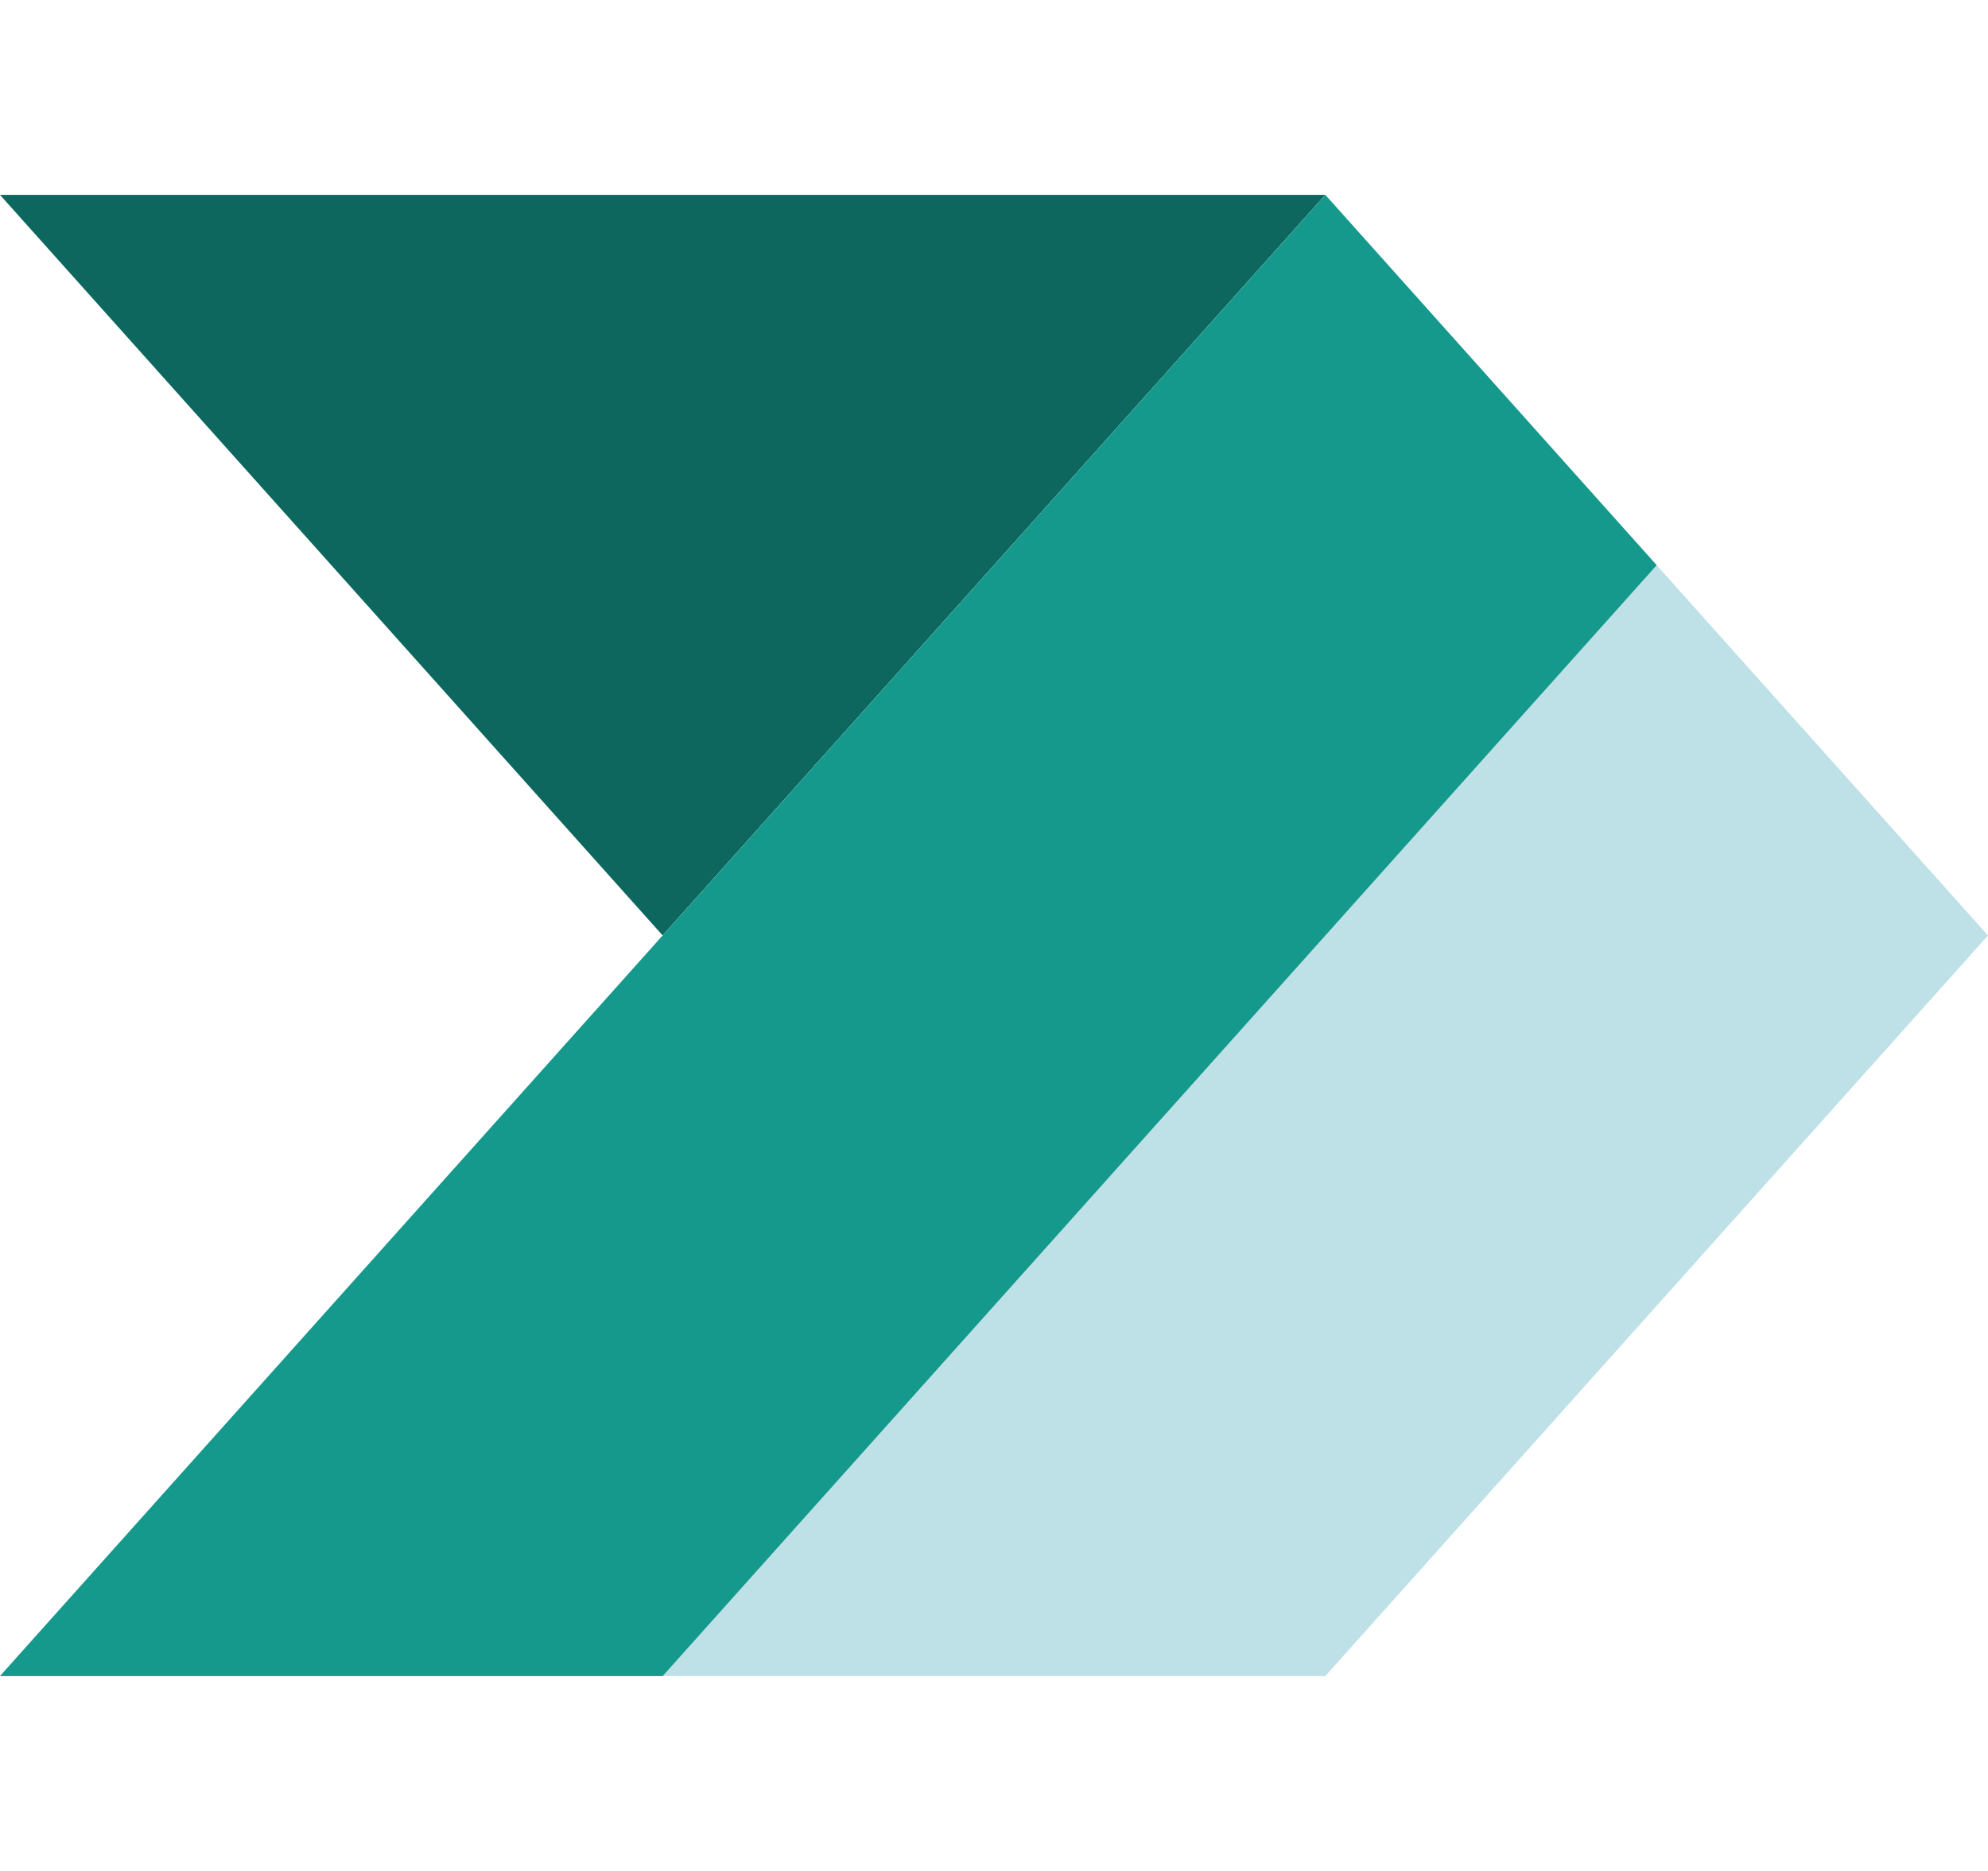
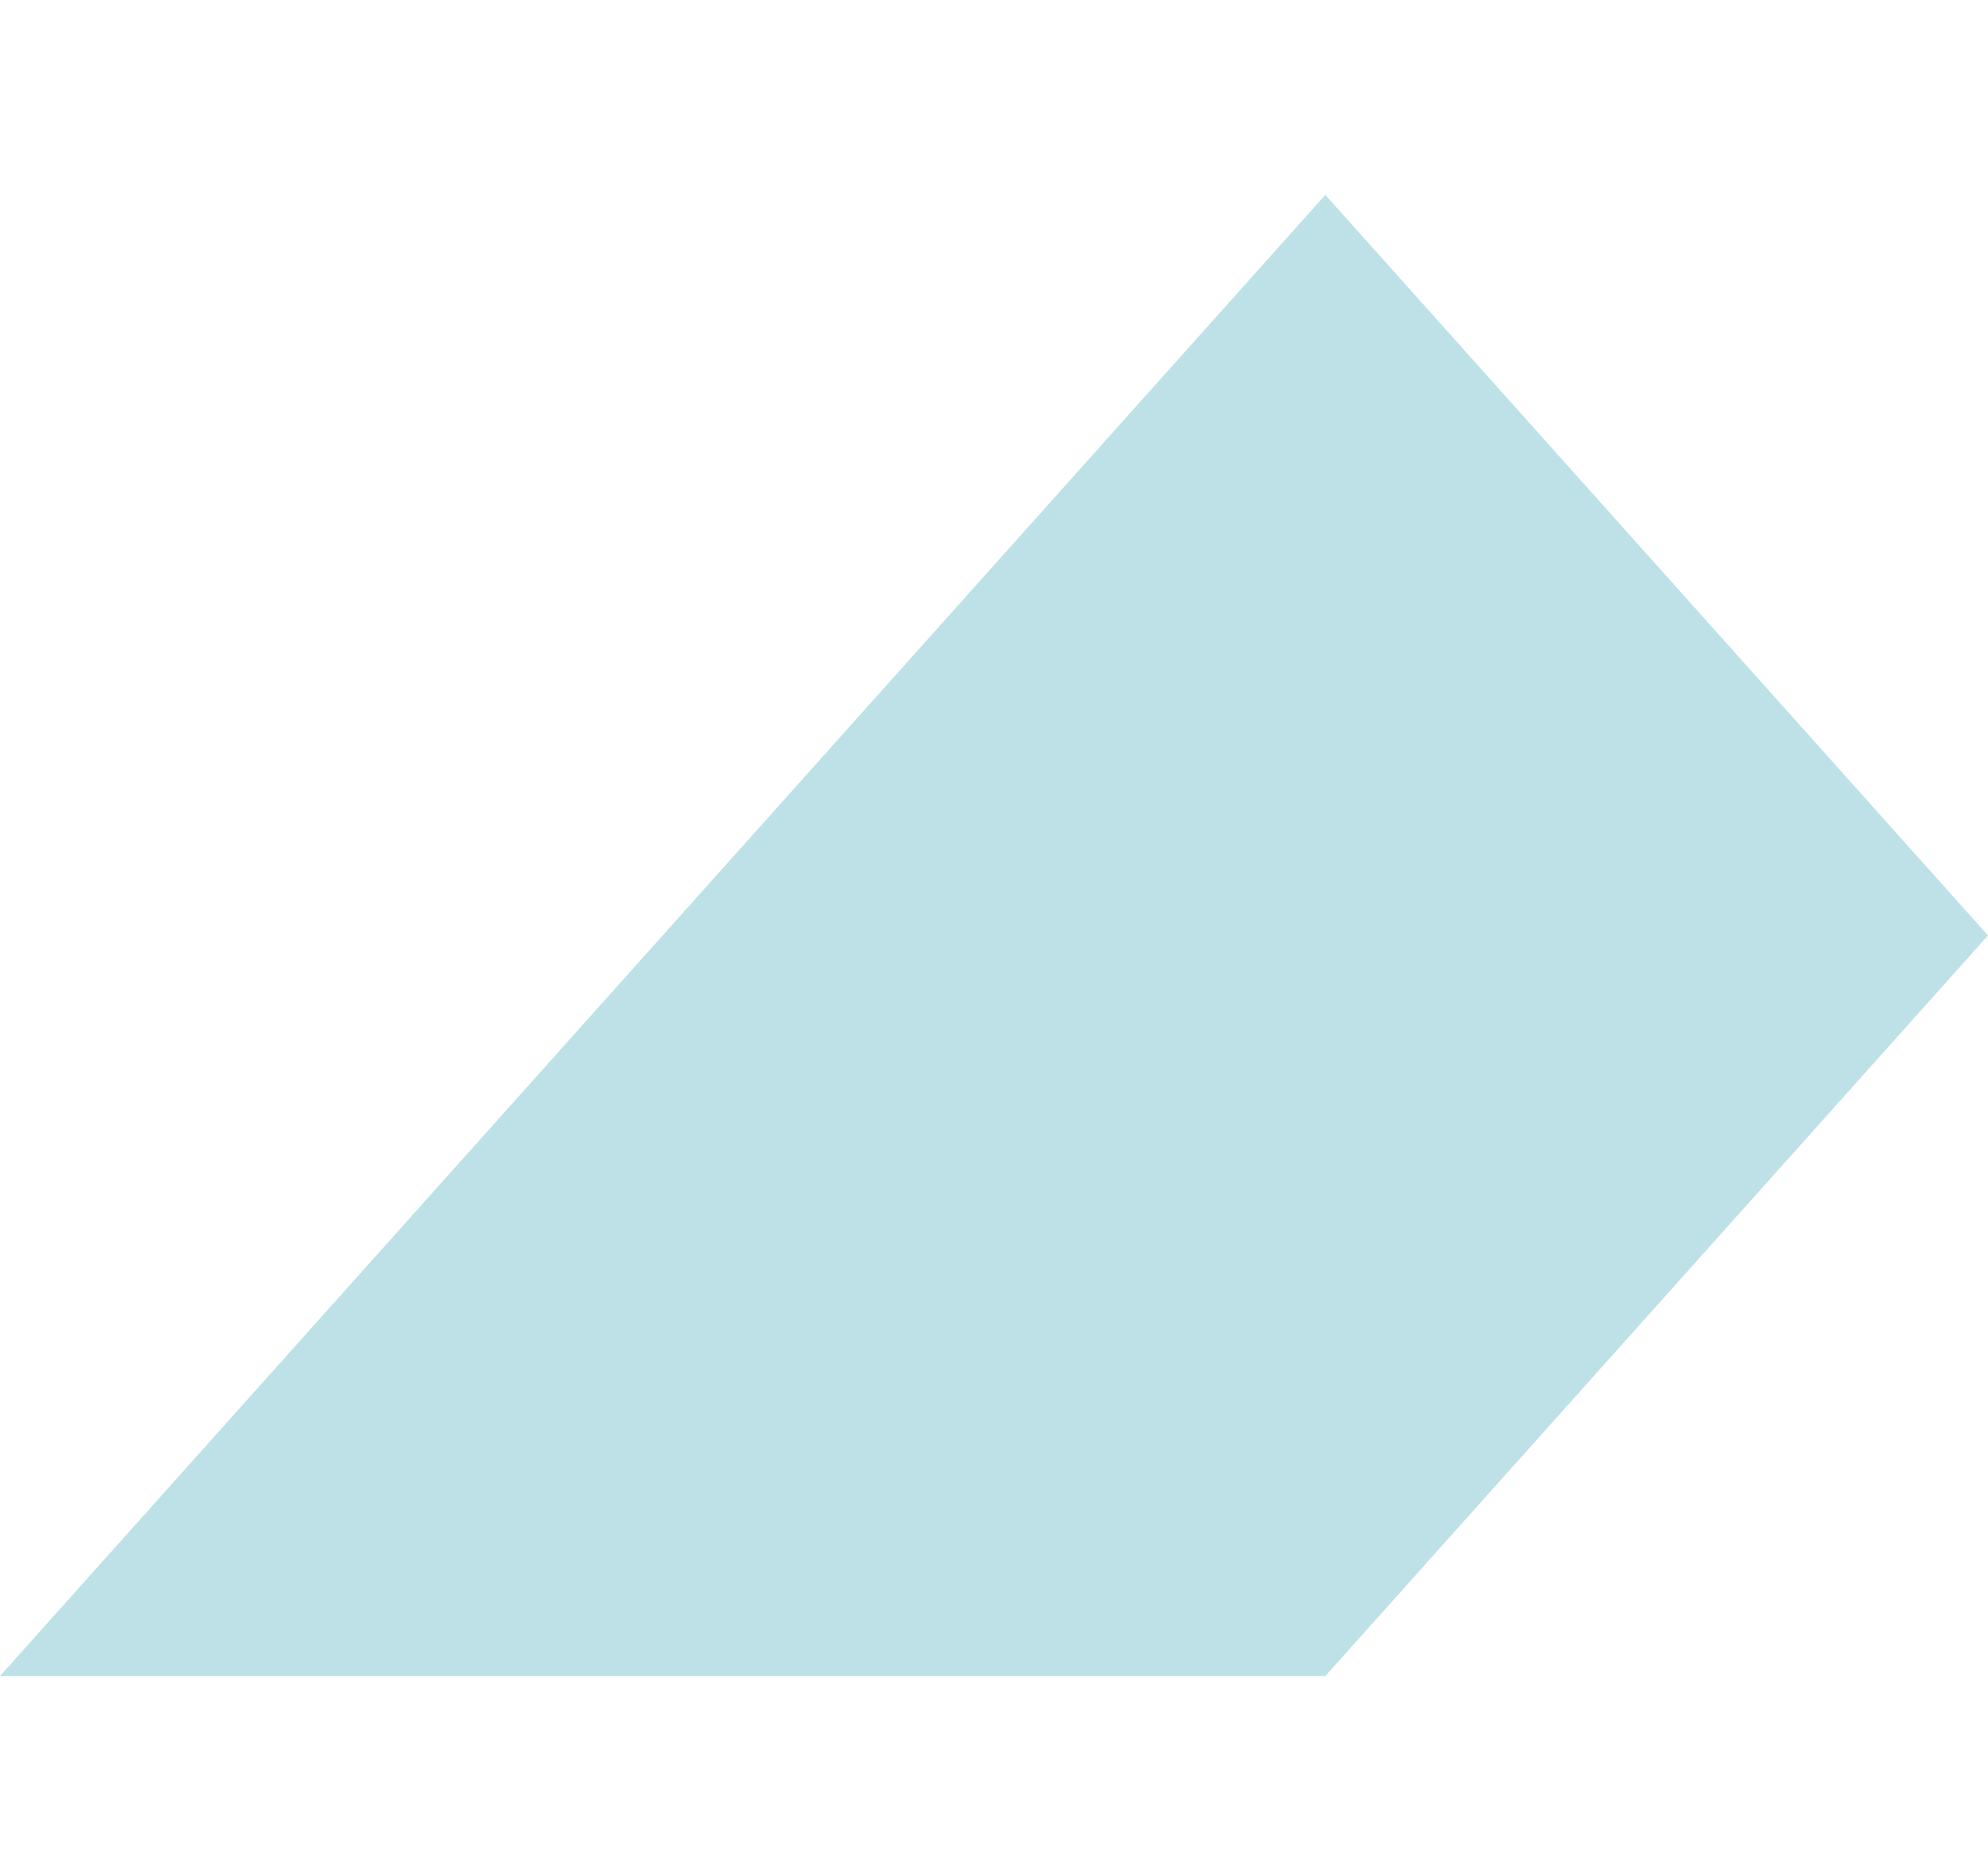
<svg xmlns="http://www.w3.org/2000/svg" id="Layer_2" data-name="Layer 2" viewBox="0 0 102 96">
  <defs>
    <mask id="mask" x="4.94" y="10" width="95.69" height="76" maskUnits="userSpaceOnUse" />
  </defs>
  <g id="Layer_1-2" data-name="Layer 1">
    <g>
      <rect x="5" width="96" height="96" style="fill: none;" />
      <g>
        <g>
-           <path d="M68,10L34,48,0,10H68Z" style="fill: #0d675e;" />
-           <path d="M0,86L68,10l34,38-34,38H0Z" style="fill: #bee1e7;" />
-           <path d="M0,86L68,10l17,19-51,57H0Z" style="fill: #14998c;" />
+           <path d="M0,86L68,10l34,38-34,38Z" style="fill: #bee1e7;" />
        </g>
      </g>
    </g>
  </g>
</svg>